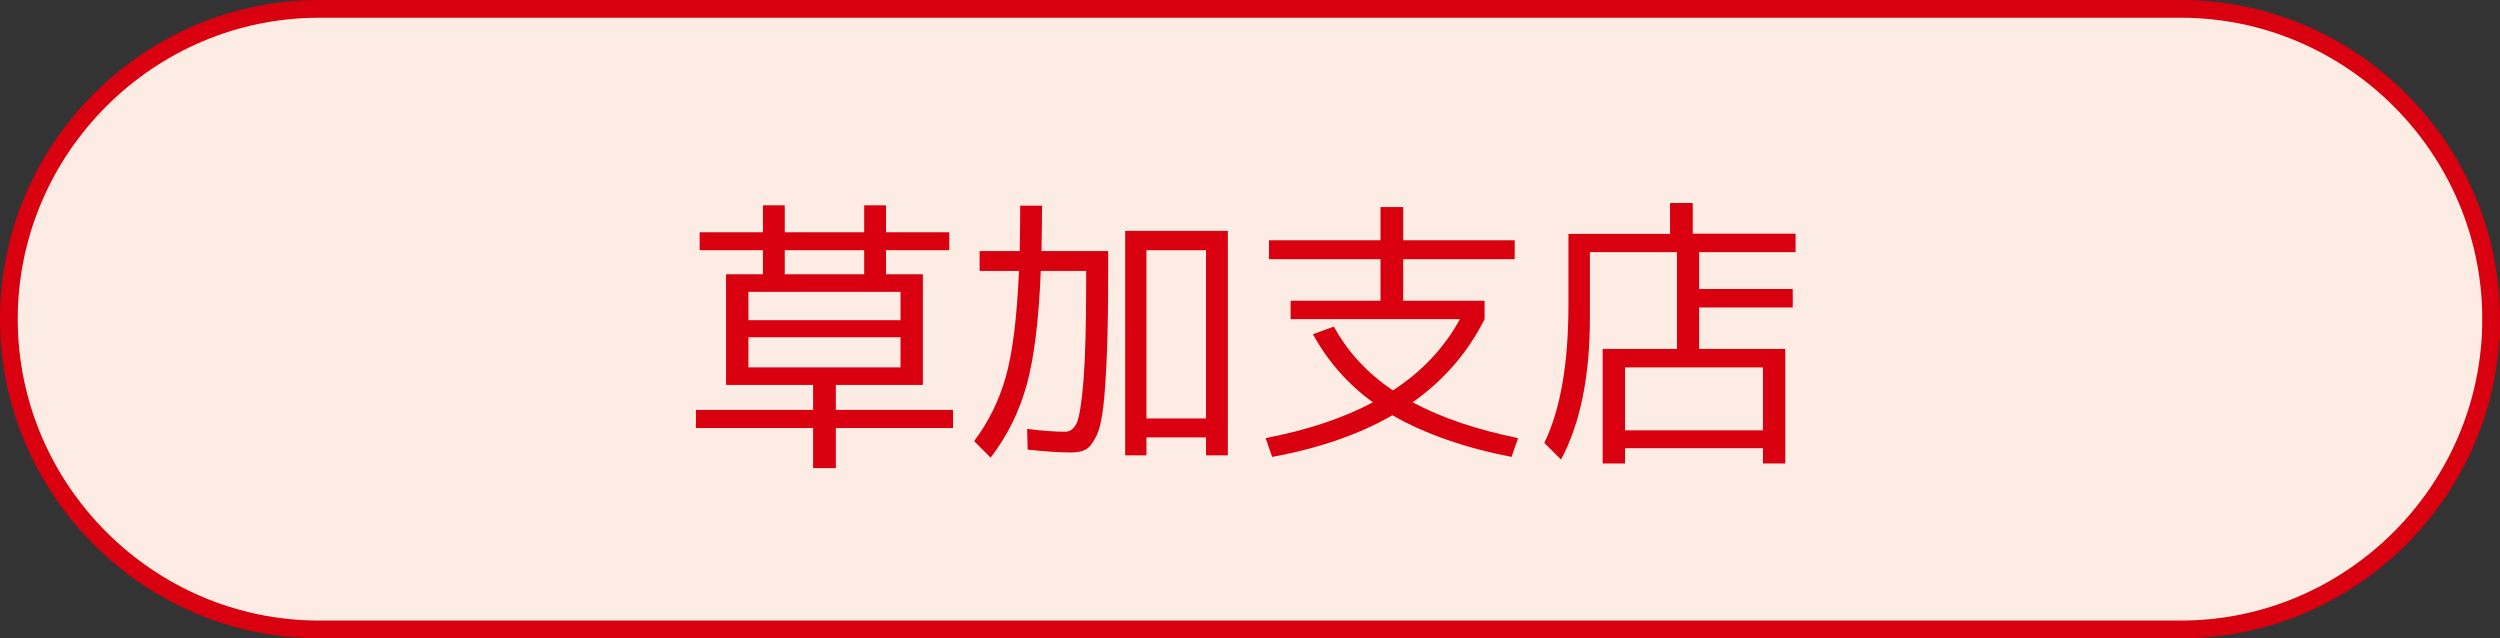
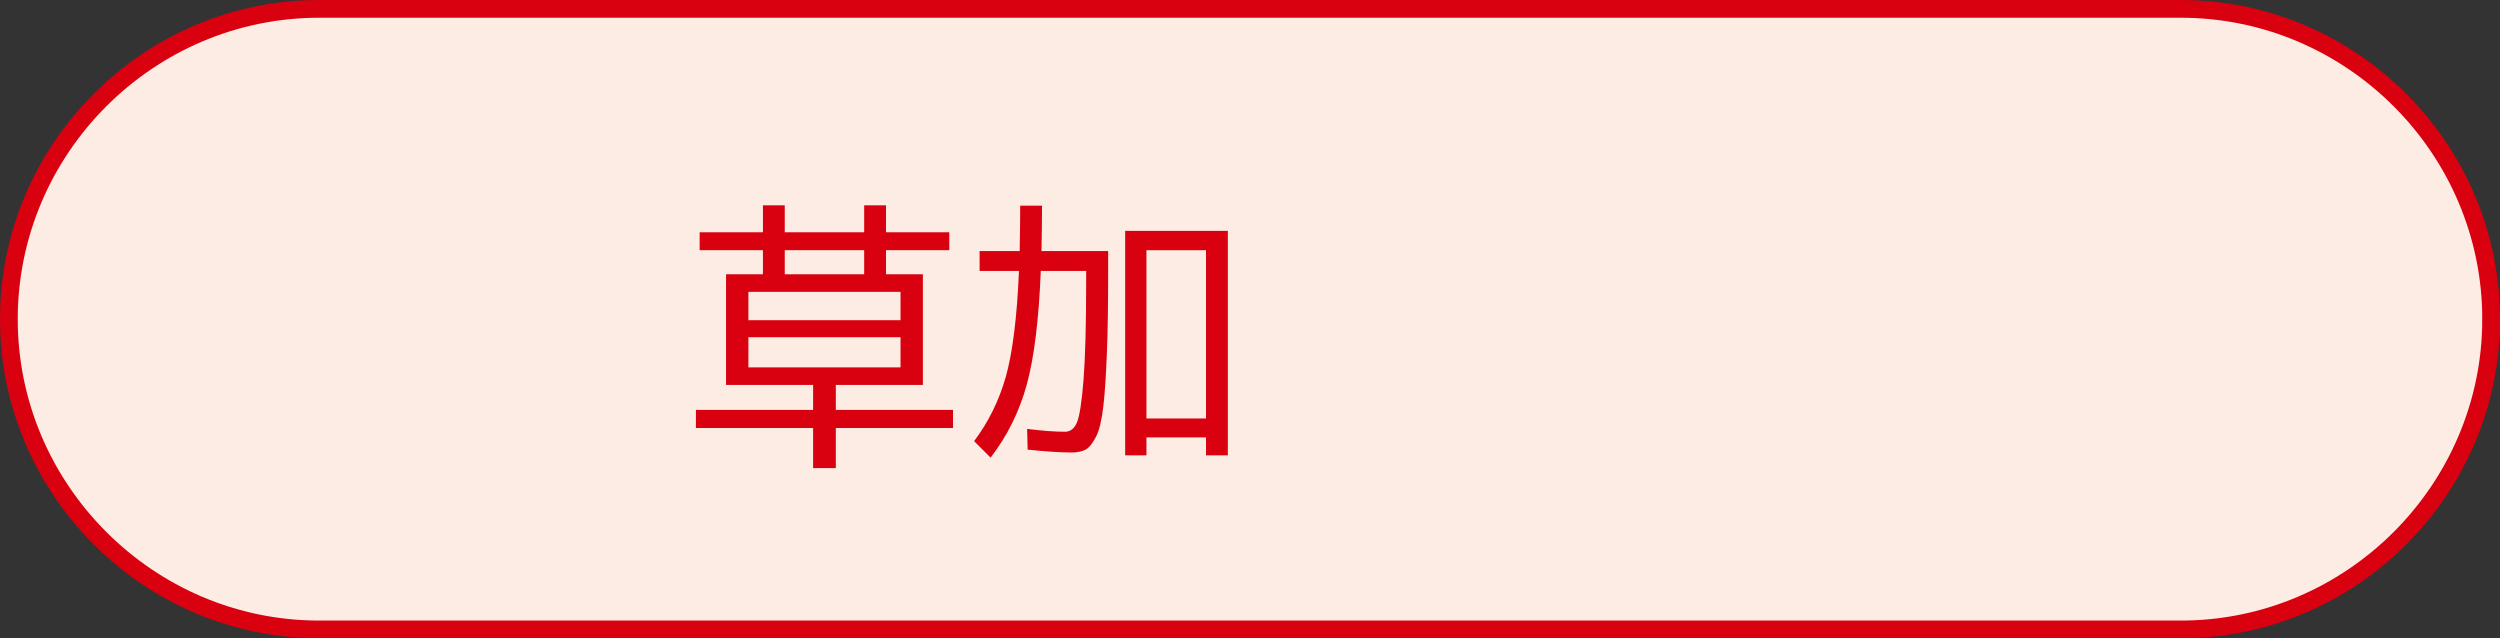
<svg xmlns="http://www.w3.org/2000/svg" id="_レイヤー_2" viewBox="0 0 141 36">
  <rect x="0" y="0" width="141" height="36" fill="#333333" stroke="none" />
  <defs>
    <style>.cls-1{fill:none;stroke:#d9000f;stroke-miterlimit:10;}.cls-2{fill:#fcece3;}.cls-3{fill:#d9000f;}</style>
  </defs>
  <g id="_レイヤー_1-2">
    <path class="cls-2" d="M140.5,18c0,9.62-7.88,17.5-17.5,17.5H18C8.38,35.5.5,27.62.5,18h0C.5,8.38,8.38.5,18,.5h105c9.62,0,17.5,7.88,17.5,17.5h0Z" />
    <path class="cls-1" d="M140.5,18c0,9.62-7.88,17.5-17.5,17.5H18C8.38,35.5.5,27.62.5,18h0C.5,8.38,8.38.5,18,.5h105c9.62,0,17.5,7.88,17.5,17.5h0Z" />
    <path class="cls-3" d="M39.46,14.11v-1.01h3.57v-1.52h1.23v1.52h4.48v-1.52h1.23v1.52h3.57v1.01h-3.57v1.36h2.08v6.24h-4.91v1.41h6.61v1.02h-6.61v2.26h-1.28v-2.26h-6.61v-1.02h6.61v-1.41h-4.91v-6.24h2.08v-1.36h-3.57ZM42.21,18.06h8.58v-1.6h-8.58v1.6ZM42.21,19.02v1.7h8.58v-1.7h-8.58ZM48.74,14.11h-4.48v1.36h4.48v-1.36Z" />
    <path class="cls-3" d="M57.96,25.36l-.03-1.17c.85.11,1.57.16,2.14.16.29,0,.51-.17.66-.5.15-.34.28-1.14.38-2.41.1-1.27.15-3.14.15-5.6v-.56h-2.56c-.11,2.74-.37,4.88-.79,6.41s-1.1,2.9-2.04,4.12l-.93-.93c.81-1.08,1.41-2.29,1.79-3.64.38-1.35.63-3.34.74-5.96h-2.22v-1.12h2.26c.02-1.05.03-1.9.03-2.56h1.23c0,.64-.01,1.49-.03,2.56h3.76v.96c0,1.93-.02,3.52-.07,4.76-.05,1.24-.11,2.25-.2,3.02-.09.77-.22,1.35-.41,1.72-.19.37-.38.62-.58.73-.2.11-.47.17-.82.17-.58,0-1.4-.05-2.46-.16ZM69.25,13.02v12.66h-1.23v-1.01h-3.36v1.01h-1.2v-12.66h5.79ZM64.66,23.6h3.36v-9.49h-3.36v9.49Z" />
-     <path class="cls-3" d="M74.05,18.85l1.18-.43c.78,1.43,1.89,2.63,3.33,3.6,1.63-1.06,2.89-2.39,3.78-4.02h-9.55v-1.04h5.07v-2.34h-6.29v-1.07h6.29v-1.87h1.28v1.87h6.29v1.07h-6.29v2.34h4.59v1.04c-.95,1.89-2.3,3.45-4.06,4.69,1.61.86,3.59,1.54,5.95,2.02l-.37,1.06c-2.67-.52-4.91-1.31-6.72-2.35-1.87,1.08-4.13,1.86-6.78,2.35l-.37-1.06c2.38-.46,4.39-1.13,6.05-2.02-1.42-1.03-2.54-2.31-3.38-3.84Z" />
-     <path class="cls-3" d="M95.46,13.18h5.81v1.04h-5.44v2.08h5.28v1.04h-5.28v2.34h4.86v6.46h-1.26v-.86h-7.78v.86h-1.26v-6.46h4.19v-5.46h-4.91v3.7c0,3.3-.54,5.96-1.63,8l-.94-.94c.91-1.88,1.36-4.47,1.36-7.79v-4h5.73v-1.74h1.28v1.74ZM91.65,24.27h7.78v-3.55h-7.78v3.55Z" />
  </g>
</svg>